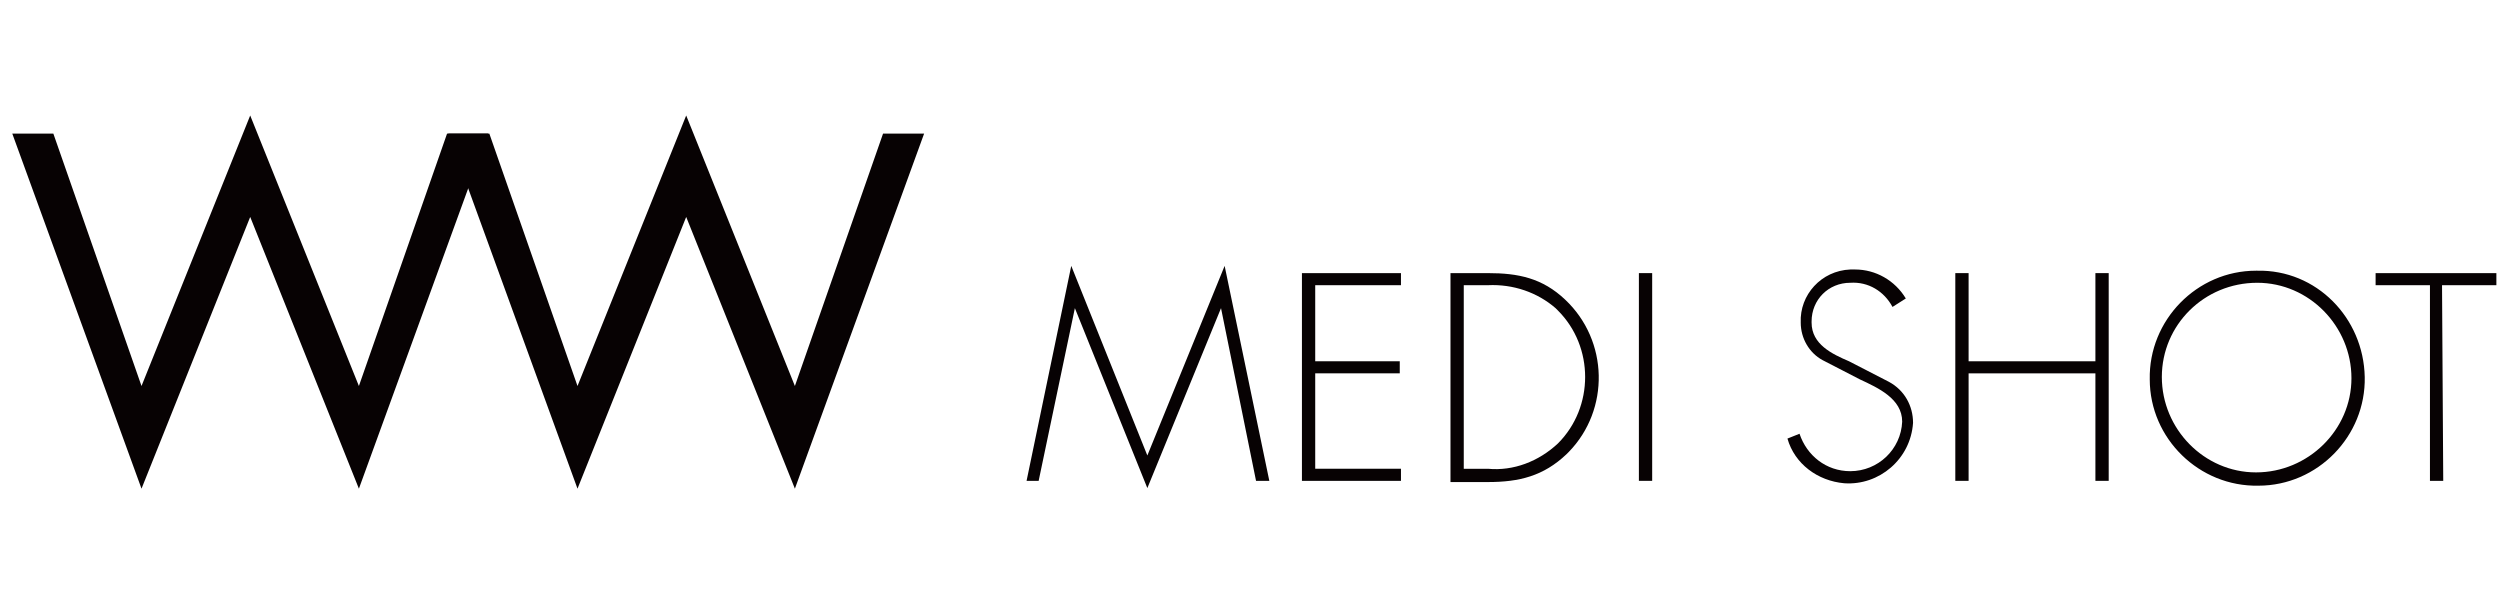
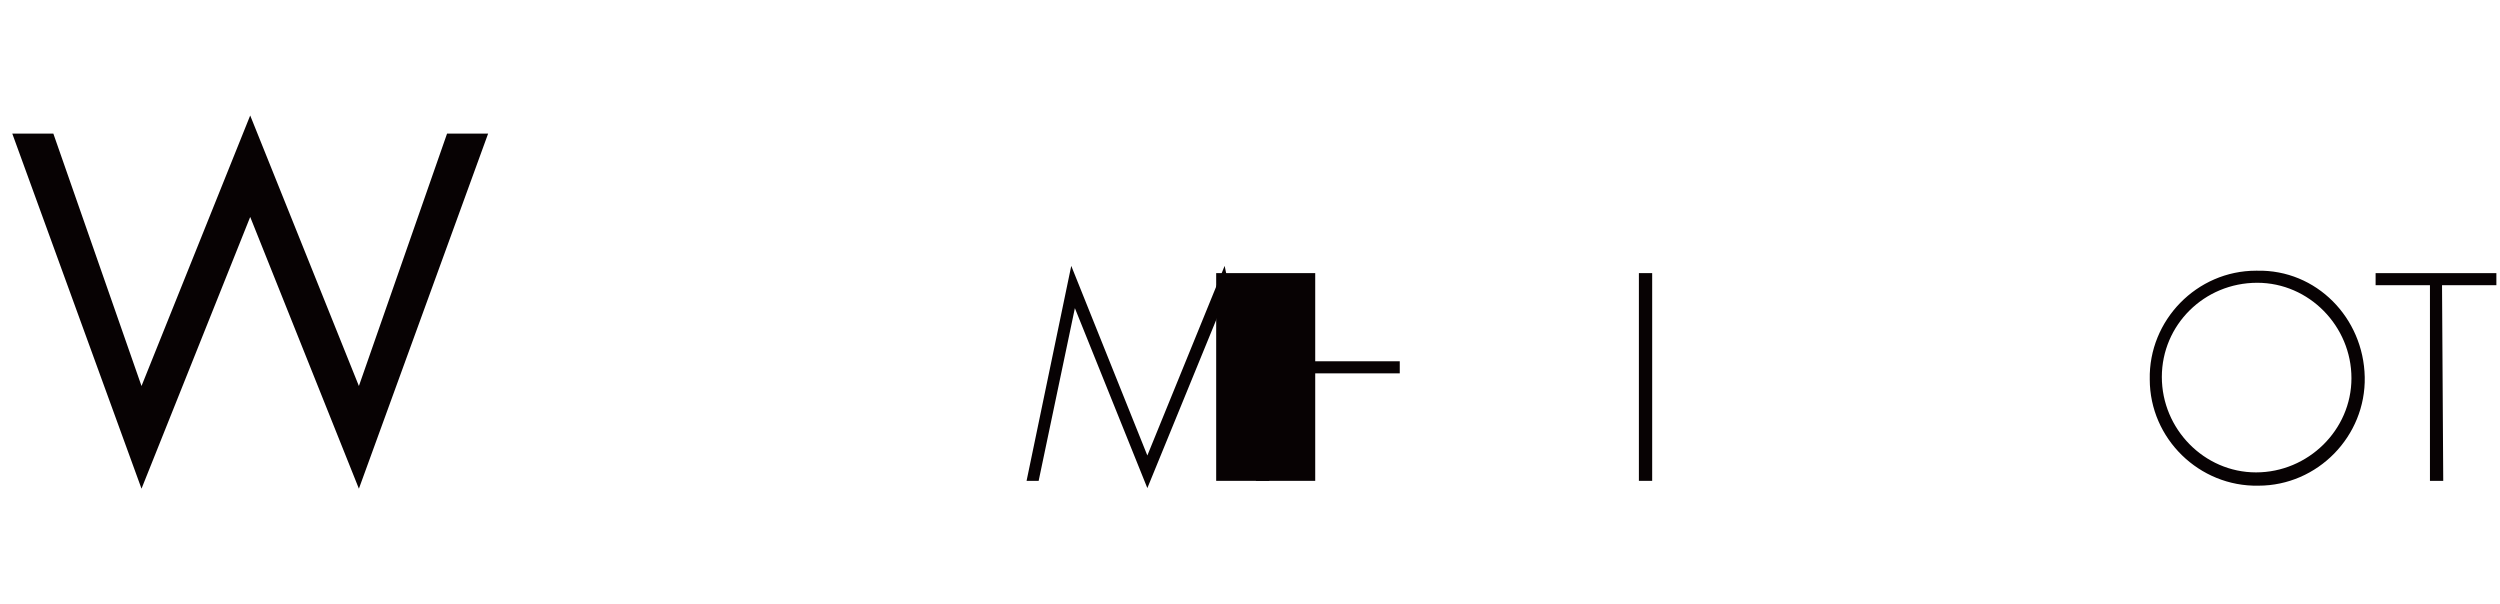
<svg xmlns="http://www.w3.org/2000/svg" viewBox="0 0 207 50">
  <g transform="translate(1 -392.002)">
    <g transform="translate(-343.483 205.664)">
      <path style="fill:#070203;" d="M354.2,218.3l9-22.4l9,22.4l7.3-20.9h3.4l-10.7,29.4l-9-22.5l-9,22.5l-10.7-29.4 h3.4L354.2,218.3z" />
-       <path style="fill:#070203;" d="M390.3,218.3l9-22.4l9,22.4l7.3-20.9h3.4l-10.7,29.4l-9-22.5l-9,22.5l-10.7-29.4 h3.4L390.3,218.3z" />
    </g>
    <g transform="translate(-288.494 200.701)">
      <g transform="translate(371.494 203.715)">
        <path style="fill:#070203;" d="M17.1,13.1L17.1,13.1L11,28L5,13.1h0l-3,14.3H1L4.7,9.6L11,25.3l6.4-15.7 l3.7,17.8H20L17.1,13.1z" />
-         <path style="fill:#070203;" d="M24.9,11.2v6.3h7v1h-7v7.9h7.1v1h-8.2V10.2h8.2v1H24.9z" />
-         <path style="fill:#070203;" d="M36.1,10.2h3.1c2.5,0,4.5,0.4,6.4,2.2c3.6,3.4,3.7,9.1,0.3,12.6 c-0.1,0.1-0.1,0.1-0.2,0.2c-1.9,1.8-3.9,2.3-6.5,2.3h-3.1L36.1,10.2z M39.2,26.4c2.1,0.2,4.2-0.6,5.8-2.1c3-3,3-8,0-11 c-0.1-0.1-0.1-0.1-0.2-0.2c-1.5-1.3-3.5-2-5.6-1.9h-2v15.2H39.2z" />
+         <path style="fill:#070203;" d="M24.9,11.2v6.3h7v1h-7v7.9v1h-8.2V10.2h8.2v1H24.9z" />
        <path style="fill:#070203;" d="M52.8,27.4h-1.1V10.2h1.1V27.4z" />
-         <path style="fill:#070203;" d="M72.7,13c-0.7-1.3-2-2.1-3.5-2c-1.8,0-3.2,1.4-3.2,3.2c0,0,0,0,0,0.1 c0,1.8,1.7,2.6,3.1,3.2l3.3,1.7c1.3,0.7,2,2,2,3.4c-0.2,3-2.8,5.2-5.7,5c-2.2-0.2-4.1-1.6-4.7-3.7l1-0.4c0.6,1.8,2.2,3.1,4.2,3.1 c2.3,0,4.2-1.8,4.3-4.1c0-1.9-2-2.8-3.5-3.5l-3.1-1.6c-1.1-0.6-1.8-1.8-1.8-3.1c-0.1-2.3,1.7-4.3,4.1-4.4c0.1,0,0.2,0,0.4,0 c1.7,0,3.3,0.9,4.2,2.4L72.7,13z" />
-         <path style="fill:#070203;" d="M89.5,17.5v-7.3h1.1v17.2h-1.1v-8.9H79v8.9h-1.1V10.2H79v7.3H89.5z" />
        <path style="fill:#070203;" d="M111.8,18.8c0.1,4.9-3.9,9-8.8,9c-4.9,0.1-9-3.9-9-8.8c-0.1-4.9,3.9-9,8.8-9 c0,0,0.1,0,0.1,0C107.8,9.9,111.7,13.9,111.8,18.8z M95,18.8c0,4.3,3.5,7.9,7.8,7.9c4.3,0,7.9-3.5,7.9-7.8c0-4.3-3.5-7.9-7.8-7.9 c0,0,0,0,0,0C98.5,11,95,14.5,95,18.8z" />
        <path style="fill:#070203;" d="M118.3,27.4h-1.1V11.2h-4.5v-1h10v1h-4.5L118.3,27.4z" />
      </g>
    </g>
  </g>
</svg>